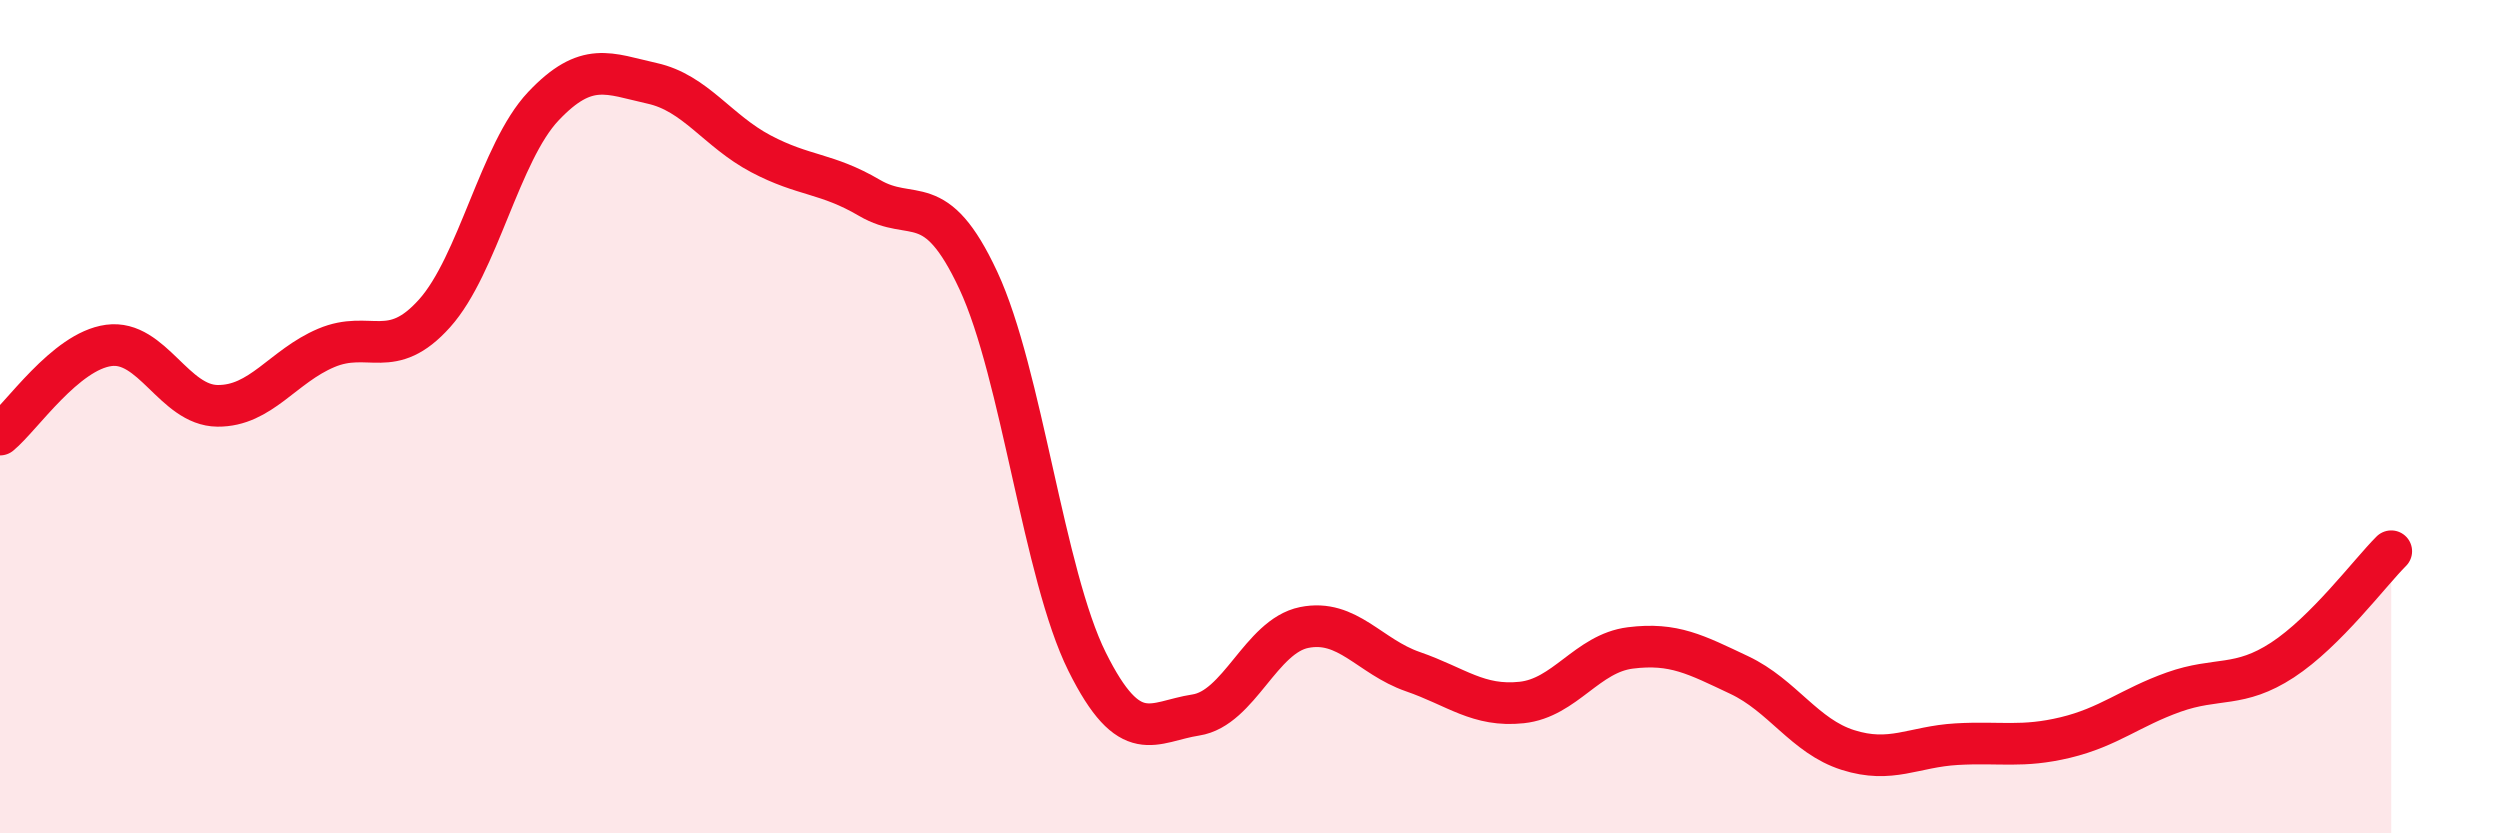
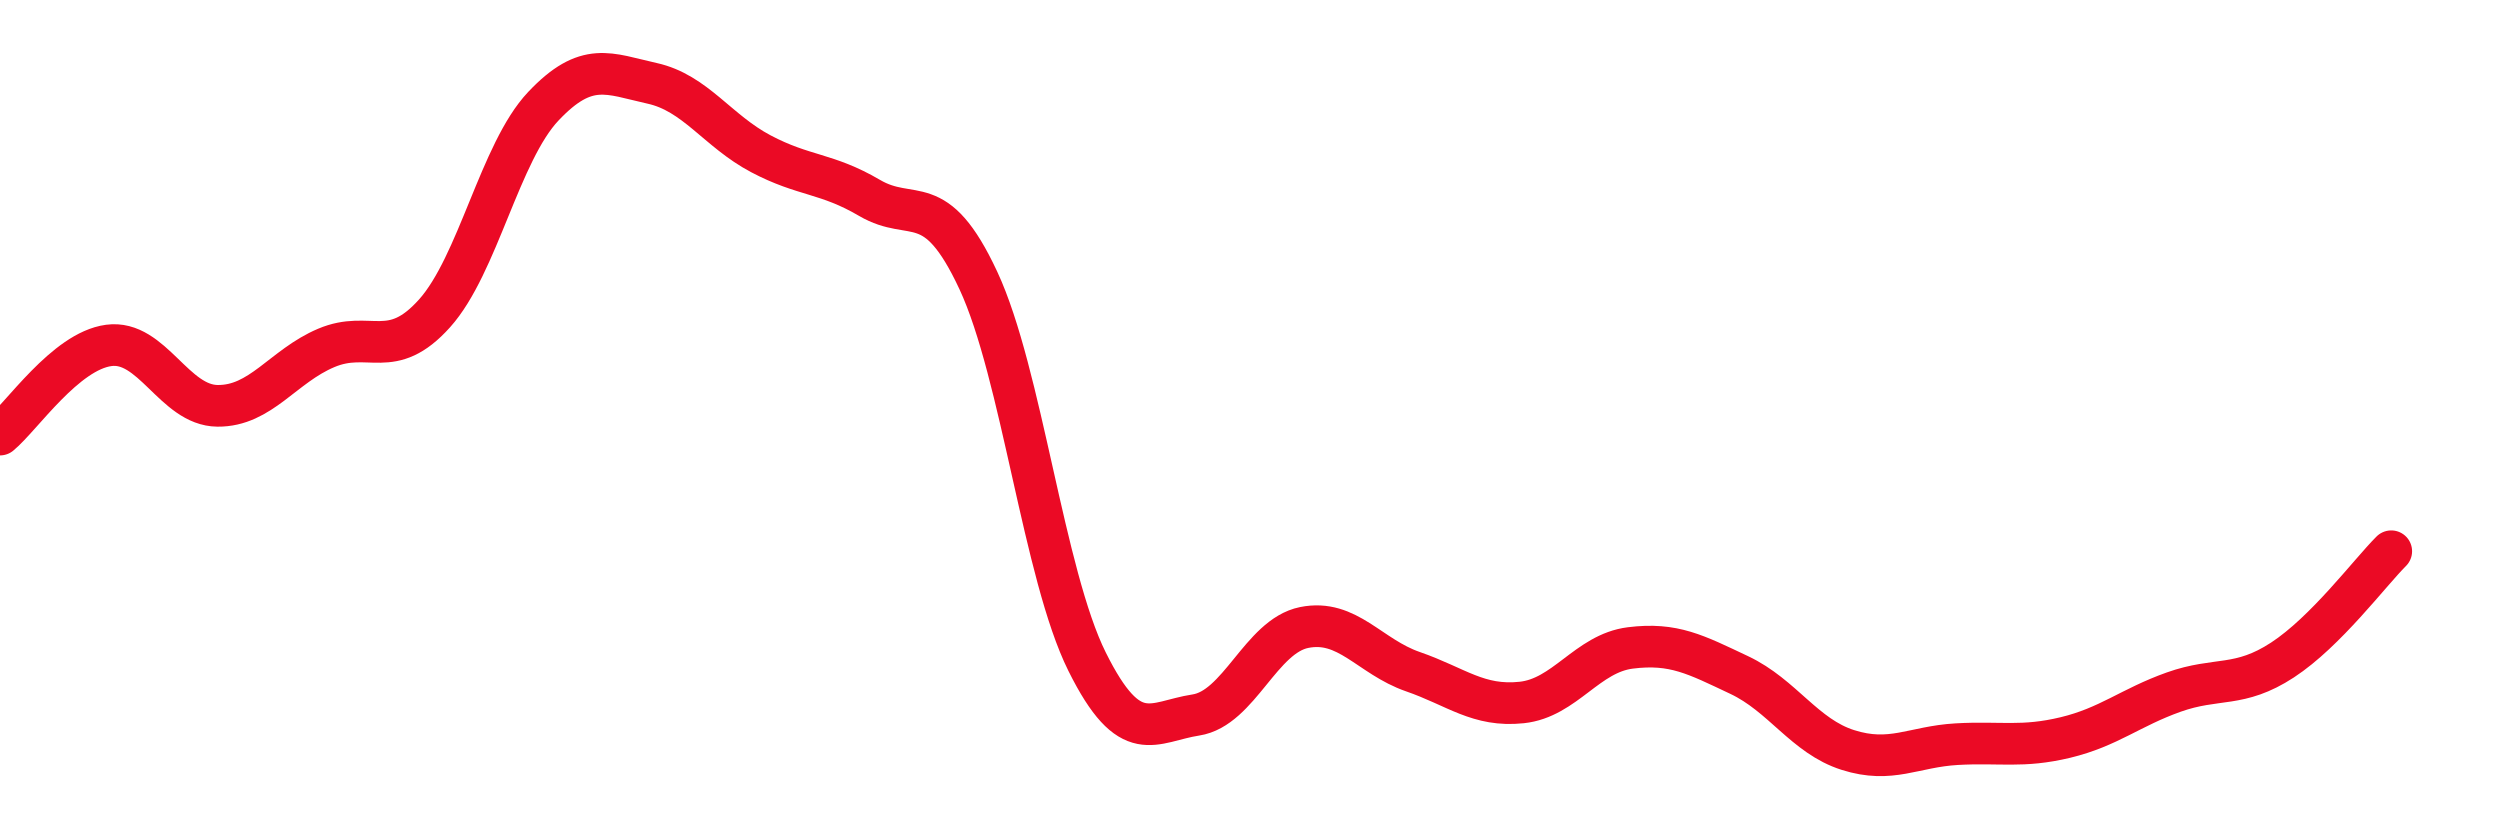
<svg xmlns="http://www.w3.org/2000/svg" width="60" height="20" viewBox="0 0 60 20">
-   <path d="M 0,10.43 C 0.52,10 1.57,8.43 2.61,8.29 C 3.65,8.15 4.18,9.73 5.22,9.74 C 6.26,9.75 6.79,8.79 7.83,8.35 C 8.87,7.91 9.39,8.68 10.43,7.52 C 11.47,6.36 12,3.65 13.04,2.55 C 14.08,1.45 14.61,1.77 15.65,2 C 16.69,2.23 17.22,3.14 18.26,3.69 C 19.3,4.24 19.83,4.14 20.87,4.75 C 21.91,5.36 22.44,4.5 23.48,6.73 C 24.52,8.96 25.05,13.79 26.09,15.88 C 27.13,17.97 27.66,17.32 28.7,17.16 C 29.74,17 30.26,15.27 31.3,15.06 C 32.34,14.85 32.87,15.76 33.91,16.12 C 34.95,16.48 35.48,16.97 36.52,16.86 C 37.56,16.75 38.09,15.68 39.13,15.55 C 40.17,15.42 40.7,15.71 41.74,16.2 C 42.78,16.69 43.31,17.67 44.35,18 C 45.39,18.33 45.92,17.92 46.96,17.86 C 48,17.8 48.53,17.95 49.57,17.7 C 50.61,17.45 51.13,16.98 52.17,16.61 C 53.21,16.24 53.74,16.52 54.78,15.84 C 55.82,15.16 56.87,13.75 57.39,13.23L57.39 20L0 20Z" fill="#EB0A25" opacity="0.1" stroke-linecap="round" stroke-linejoin="round" />
  <path d="M 0,10.43 C 0.52,10 1.57,8.43 2.61,8.29 C 3.65,8.15 4.18,9.73 5.22,9.74 C 6.26,9.75 6.79,8.79 7.83,8.35 C 8.87,7.91 9.39,8.68 10.43,7.52 C 11.47,6.36 12,3.65 13.04,2.55 C 14.08,1.45 14.61,1.77 15.65,2 C 16.69,2.23 17.22,3.14 18.26,3.69 C 19.3,4.24 19.83,4.14 20.87,4.75 C 21.91,5.36 22.44,4.5 23.48,6.73 C 24.52,8.96 25.05,13.79 26.09,15.88 C 27.13,17.97 27.66,17.32 28.7,17.16 C 29.74,17 30.26,15.27 31.3,15.06 C 32.34,14.85 32.87,15.76 33.91,16.12 C 34.95,16.48 35.48,16.97 36.52,16.86 C 37.56,16.75 38.09,15.68 39.13,15.55 C 40.17,15.42 40.7,15.71 41.74,16.2 C 42.78,16.69 43.31,17.67 44.35,18 C 45.39,18.33 45.92,17.92 46.96,17.86 C 48,17.8 48.53,17.95 49.57,17.7 C 50.61,17.45 51.13,16.98 52.17,16.61 C 53.21,16.24 53.74,16.52 54.78,15.84 C 55.82,15.16 56.87,13.75 57.39,13.23" stroke="#EB0A25" stroke-width="1" fill="none" stroke-linecap="round" stroke-linejoin="round" />
</svg>